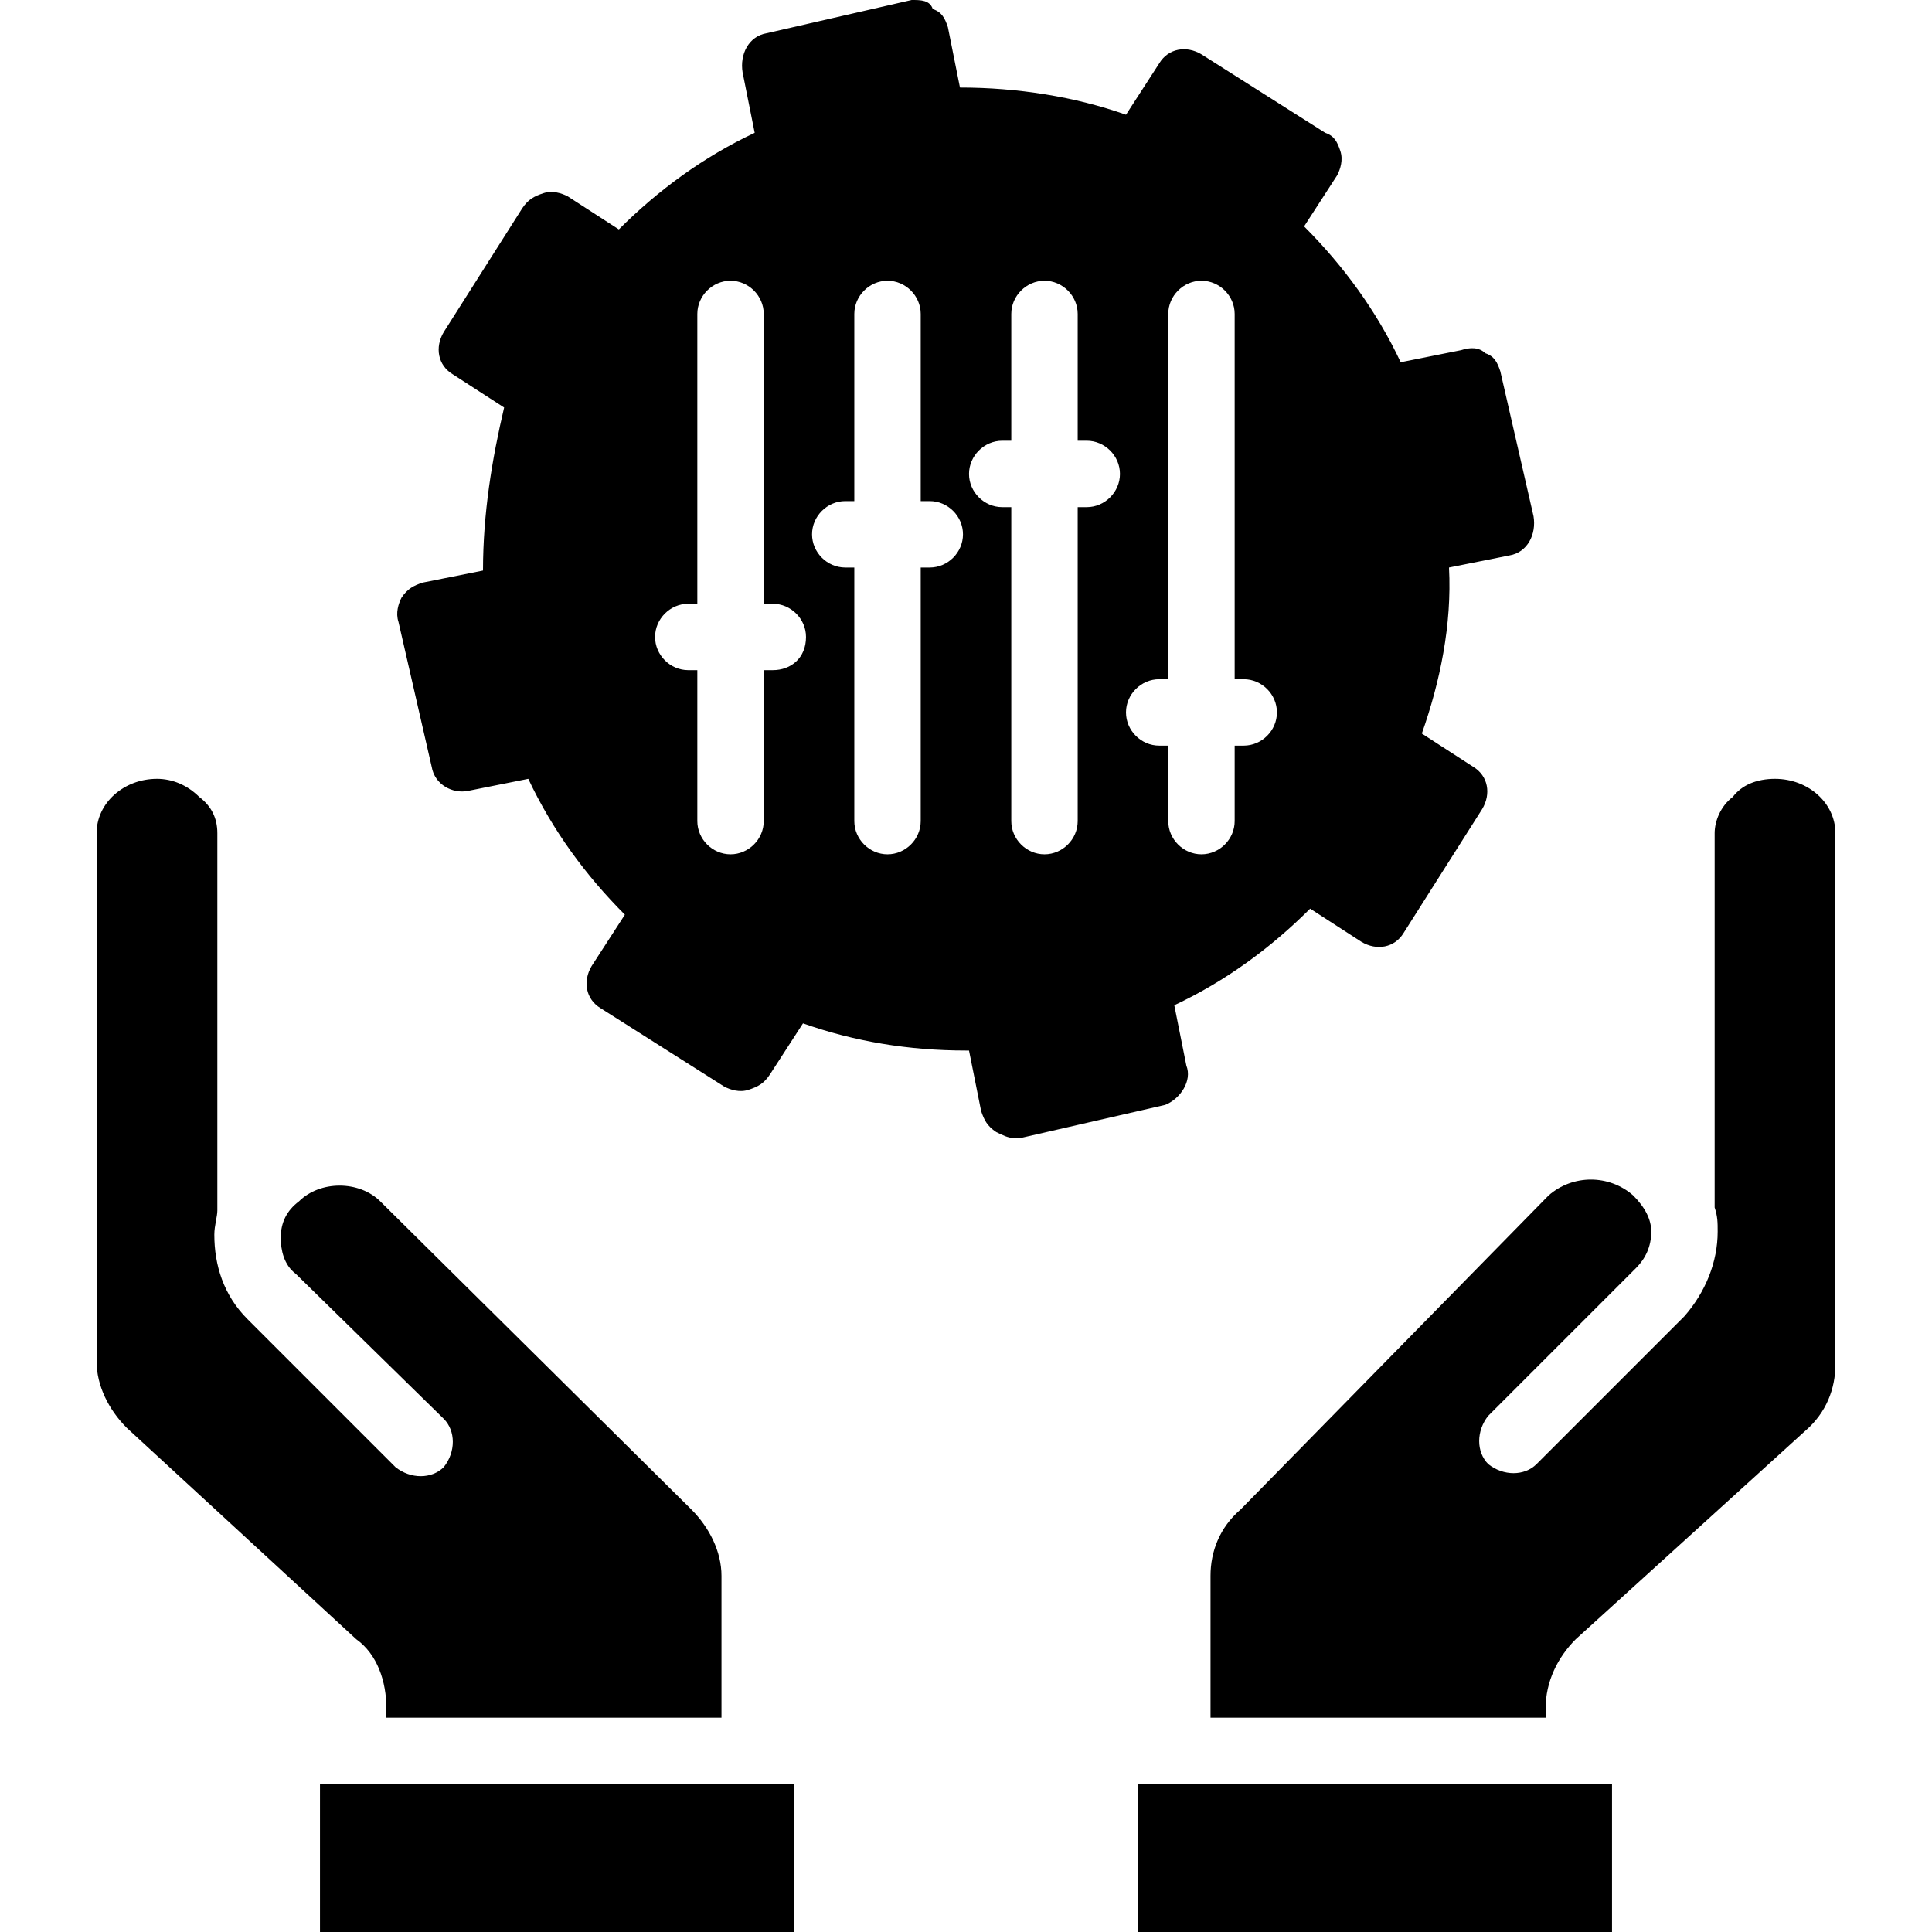
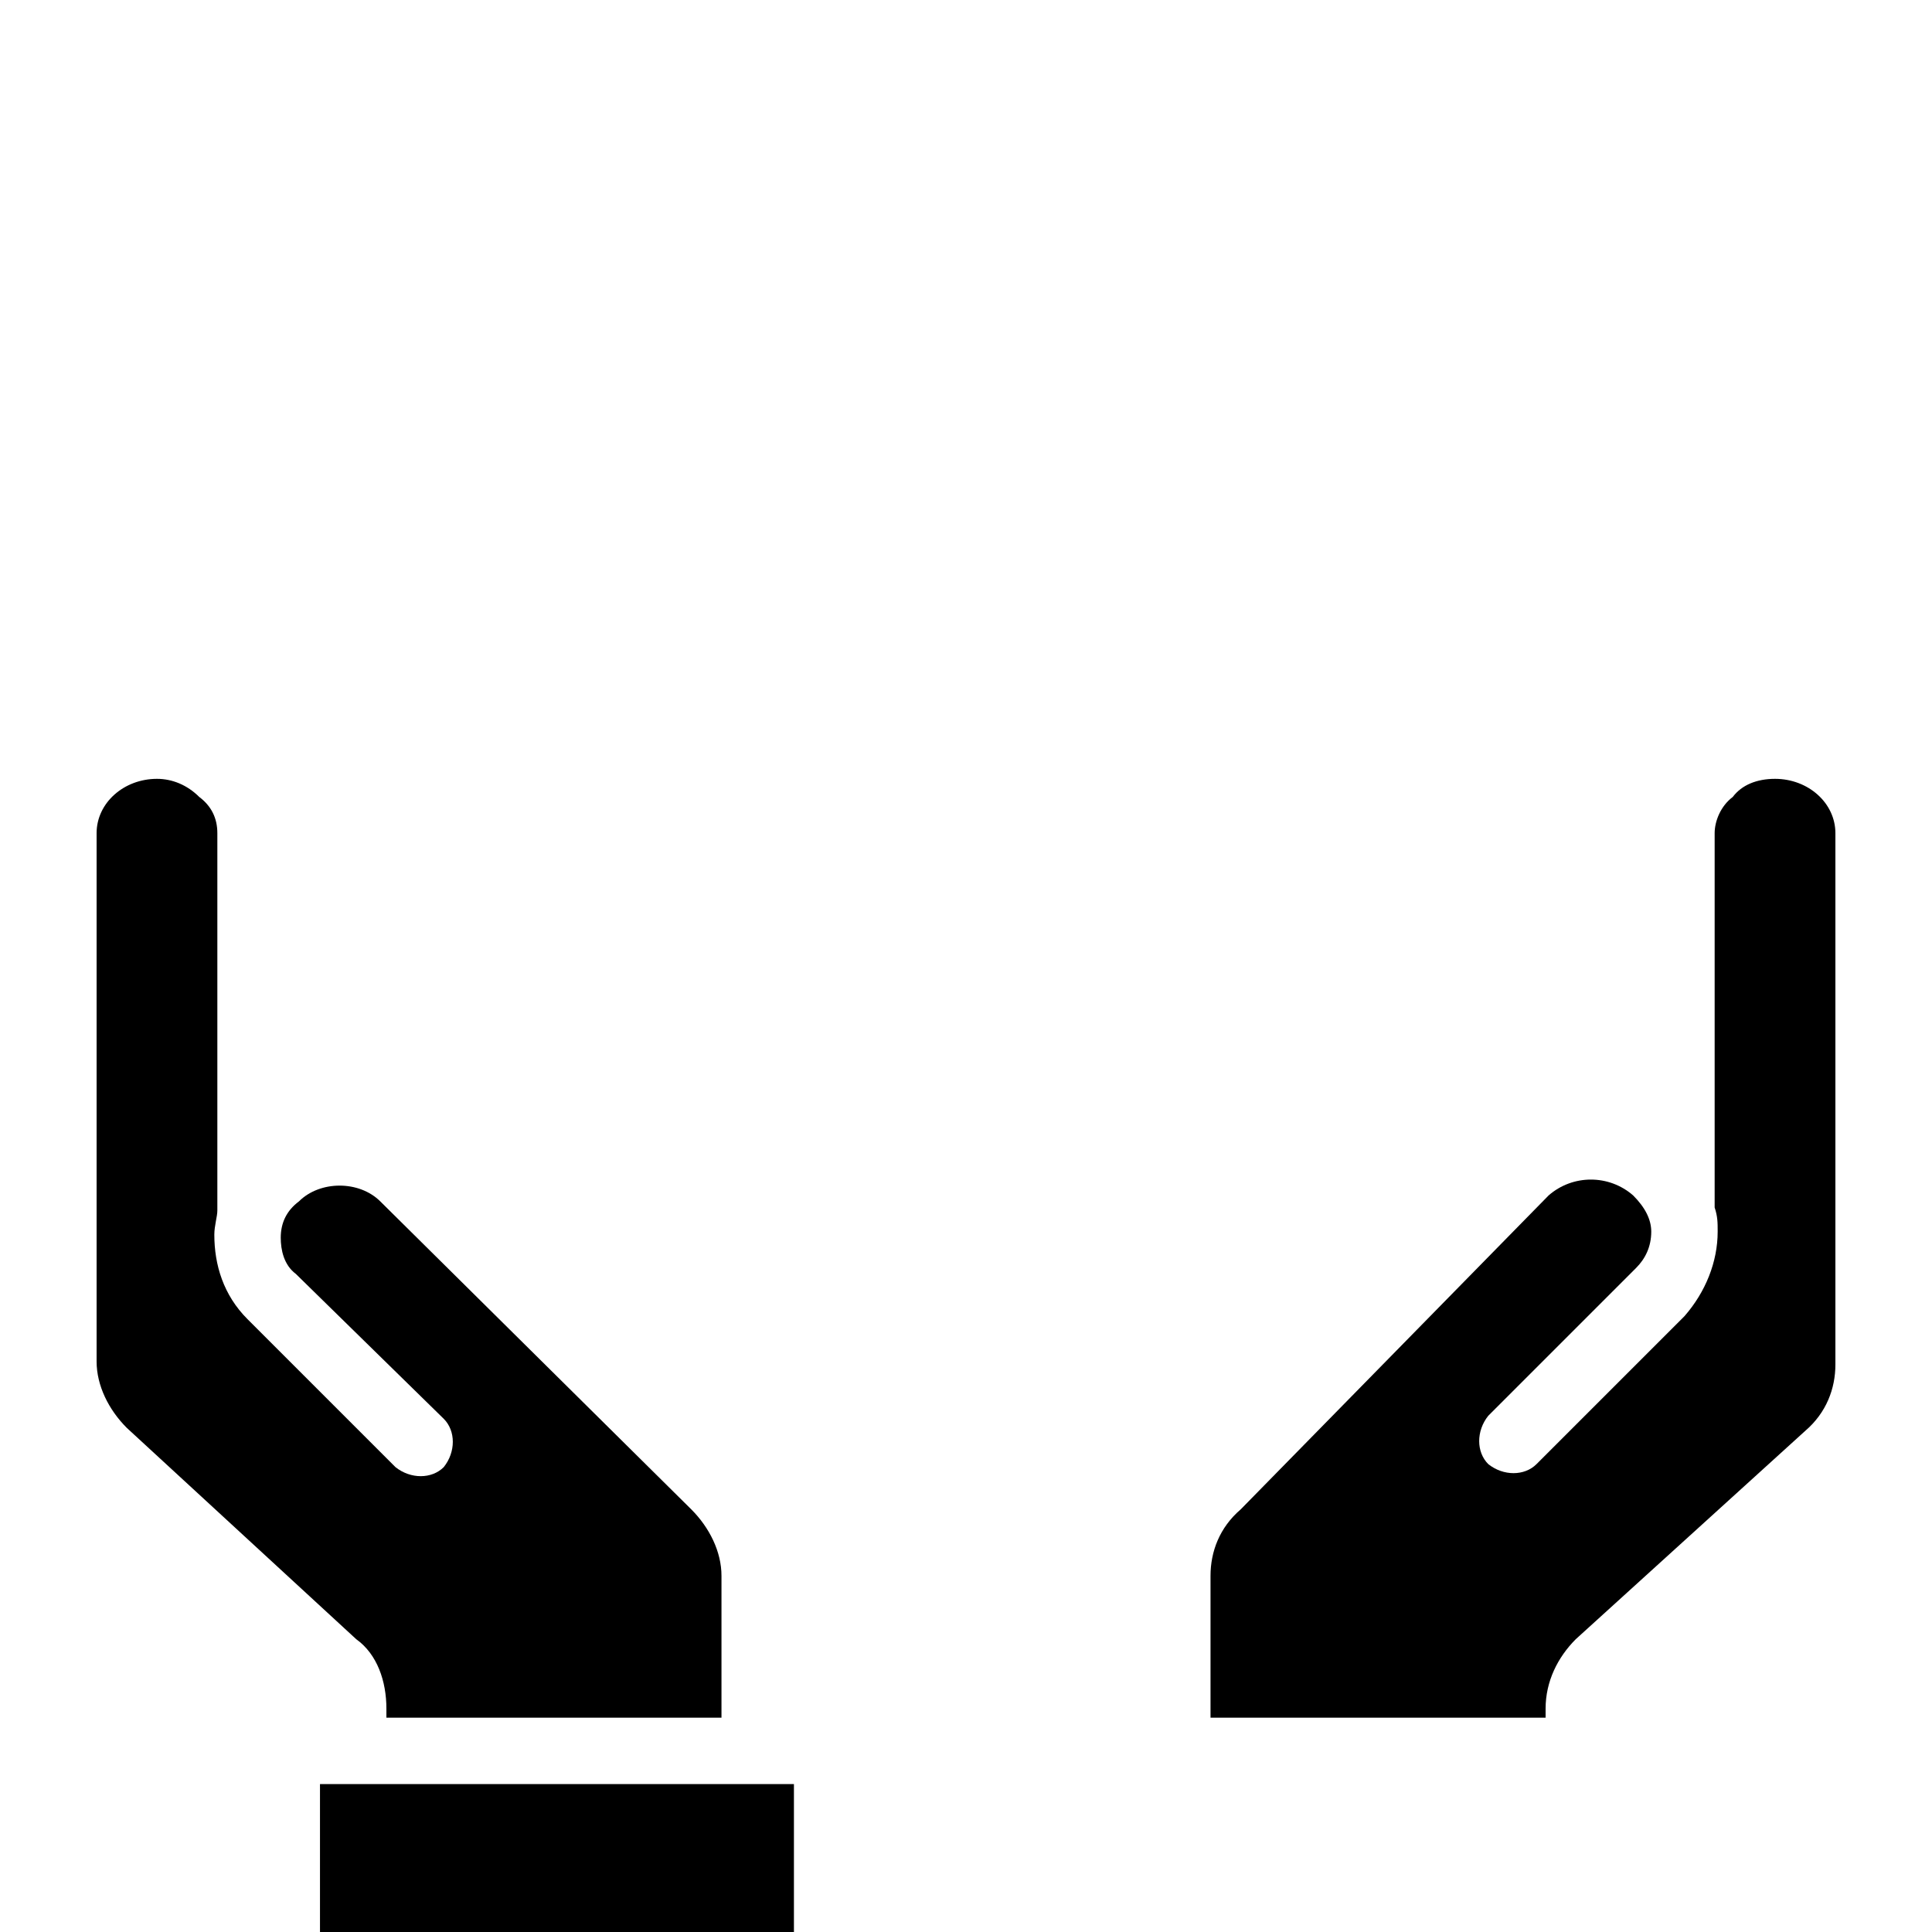
<svg xmlns="http://www.w3.org/2000/svg" id="Layer_1" enable-background="new 0 0 64 64" height="512" viewBox="0 0 64 64" width="512">
  <g>
    <g>
      <path d="m10.6 59.1h15.7v4.9h-15.7z" />
      <path d="m12.8 56.6v.3h11.1v-4.7c0-.8-.4-1.6-1-2.2l-10.3-10.2c-.7-.7-2-.7-2.7 0-.4.3-.6.7-.6 1.2 0 .4.1.9.5 1.2l4.9 4.8c.4.4.4 1.1 0 1.6-.4.4-1.1.4-1.6 0l-4.9-4.9c-.8-.8-1.1-1.8-1.1-2.8 0-.3.1-.6.1-.8v-12.5c0-.5-.2-.9-.6-1.2-.4-.4-.9-.6-1.4-.6-1.1 0-2 .8-2 1.8v17.5c0 .8.4 1.6 1 2.2l7.6 7c.7.5 1 1.4 1 2.3z" />
-       <path d="m52.3 59.1h-14.6v4.9h15.7v-4.9z" />
      <path d="m58.8 25.8c-.6 0-1.1.2-1.4.6-.4.3-.6.8-.6 1.2v12.4c.1.3.1.5.1.8 0 1-.4 2-1.1 2.8l-4.9 4.9c-.4.4-1.1.4-1.6 0-.4-.4-.4-1.1 0-1.6l4.9-4.9c.3-.3.5-.7.5-1.2 0-.4-.2-.8-.6-1.2-.8-.7-2-.7-2.8 0l-10.2 10.4c-.7.6-1 1.4-1 2.2v4.7h11.1v-.3c0-.9.4-1.7 1-2.3l7.6-6.9c.7-.6 1-1.4 1-2.2v-17.6c0-1-.9-1.8-2-1.8z" />
-       <path d="m39.3 35.3-.4-2c1.7-.8 3.2-1.9 4.5-3.2l1.7 1.1c.5.3 1.1.2 1.4-.3l2.6-4.1c.3-.5.2-1.1-.3-1.4l-1.7-1.1c.6-1.7 1-3.6.9-5.5l2-.4c.6-.1.9-.7.8-1.3l-1.1-4.8c-.1-.3-.2-.5-.5-.6-.2-.2-.5-.2-.8-.1l-2 .4c-.8-1.7-1.9-3.2-3.2-4.5l1.1-1.7c.1-.2.2-.5.1-.8s-.2-.5-.5-.6l-4.1-2.6c-.5-.3-1.1-.2-1.4.3l-1.1 1.7c-1.7-.6-3.6-.9-5.5-.9l-.4-2c-.1-.3-.2-.5-.5-.6-.1-.3-.4-.3-.7-.3l-4.8 1.1c-.6.1-.9.7-.8 1.3l.4 2c-1.7.8-3.2 1.9-4.5 3.2l-1.7-1.1c-.2-.1-.5-.2-.8-.1s-.5.2-.7.5l-2.6 4.1c-.3.5-.2 1.1.3 1.4l1.7 1.1c-.4 1.7-.7 3.5-.7 5.4l-2 .4c-.3.1-.5.2-.7.5-.1.2-.2.5-.1.8l1.1 4.8c.1.6.7.9 1.2.8l2-.4c.8 1.7 1.9 3.2 3.2 4.5l-1.1 1.7c-.3.5-.2 1.1.3 1.4l4.1 2.6c.2.1.5.2.8.1s.5-.2.7-.5l1.1-1.7c1.7.6 3.5.9 5.4.9h.1l.4 2c.1.3.2.5.5.7.2.1.4.2.6.2h.2l4.8-1.1c.5-.2.9-.8.7-1.3zm-13.7-13.1h-.3v5c0 .6-.5 1.1-1.1 1.1s-1.1-.5-1.1-1.1v-5h-.3c-.6 0-1.1-.5-1.1-1.1s.5-1.1 1.1-1.1h.3v-9.6c0-.6.5-1.1 1.1-1.1s1.1.5 1.1 1.1v9.6h.3c.6 0 1.1.5 1.1 1.1 0 .7-.5 1.1-1.1 1.1zm5.2-3.4h-.3v8.4c0 .6-.5 1.1-1.1 1.1s-1.1-.5-1.1-1.1v-8.4h-.3c-.6 0-1.1-.5-1.1-1.1s.5-1.1 1.1-1.1h.3v-6.2c0-.6.5-1.1 1.1-1.1s1.1.5 1.1 1.1v6.2h.3c.6 0 1.1.5 1.1 1.1s-.5 1.1-1.1 1.1zm5.2-2h-.3v10.4c0 .6-.5 1.1-1.1 1.1s-1.1-.5-1.1-1.1v-10.4h-.3c-.6 0-1.1-.5-1.1-1.1s.5-1.1 1.1-1.1h.3v-4.2c0-.6.5-1.1 1.1-1.1s1.1.5 1.1 1.1v4.2h.3c.6 0 1.1.5 1.1 1.1s-.5 1.1-1.1 1.1zm1.3 6.8c0-.6.5-1.1 1.1-1.1h.3v-12.1c0-.6.5-1.1 1.1-1.1s1.1.5 1.1 1.1v12.1h.3c.6 0 1.1.5 1.1 1.1s-.5 1.1-1.1 1.1h-.3v2.5c0 .6-.5 1.1-1.1 1.1s-1.1-.5-1.1-1.1v-2.5h-.3c-.6 0-1.1-.5-1.1-1.1z" />
    </g>
  </g>
</svg>